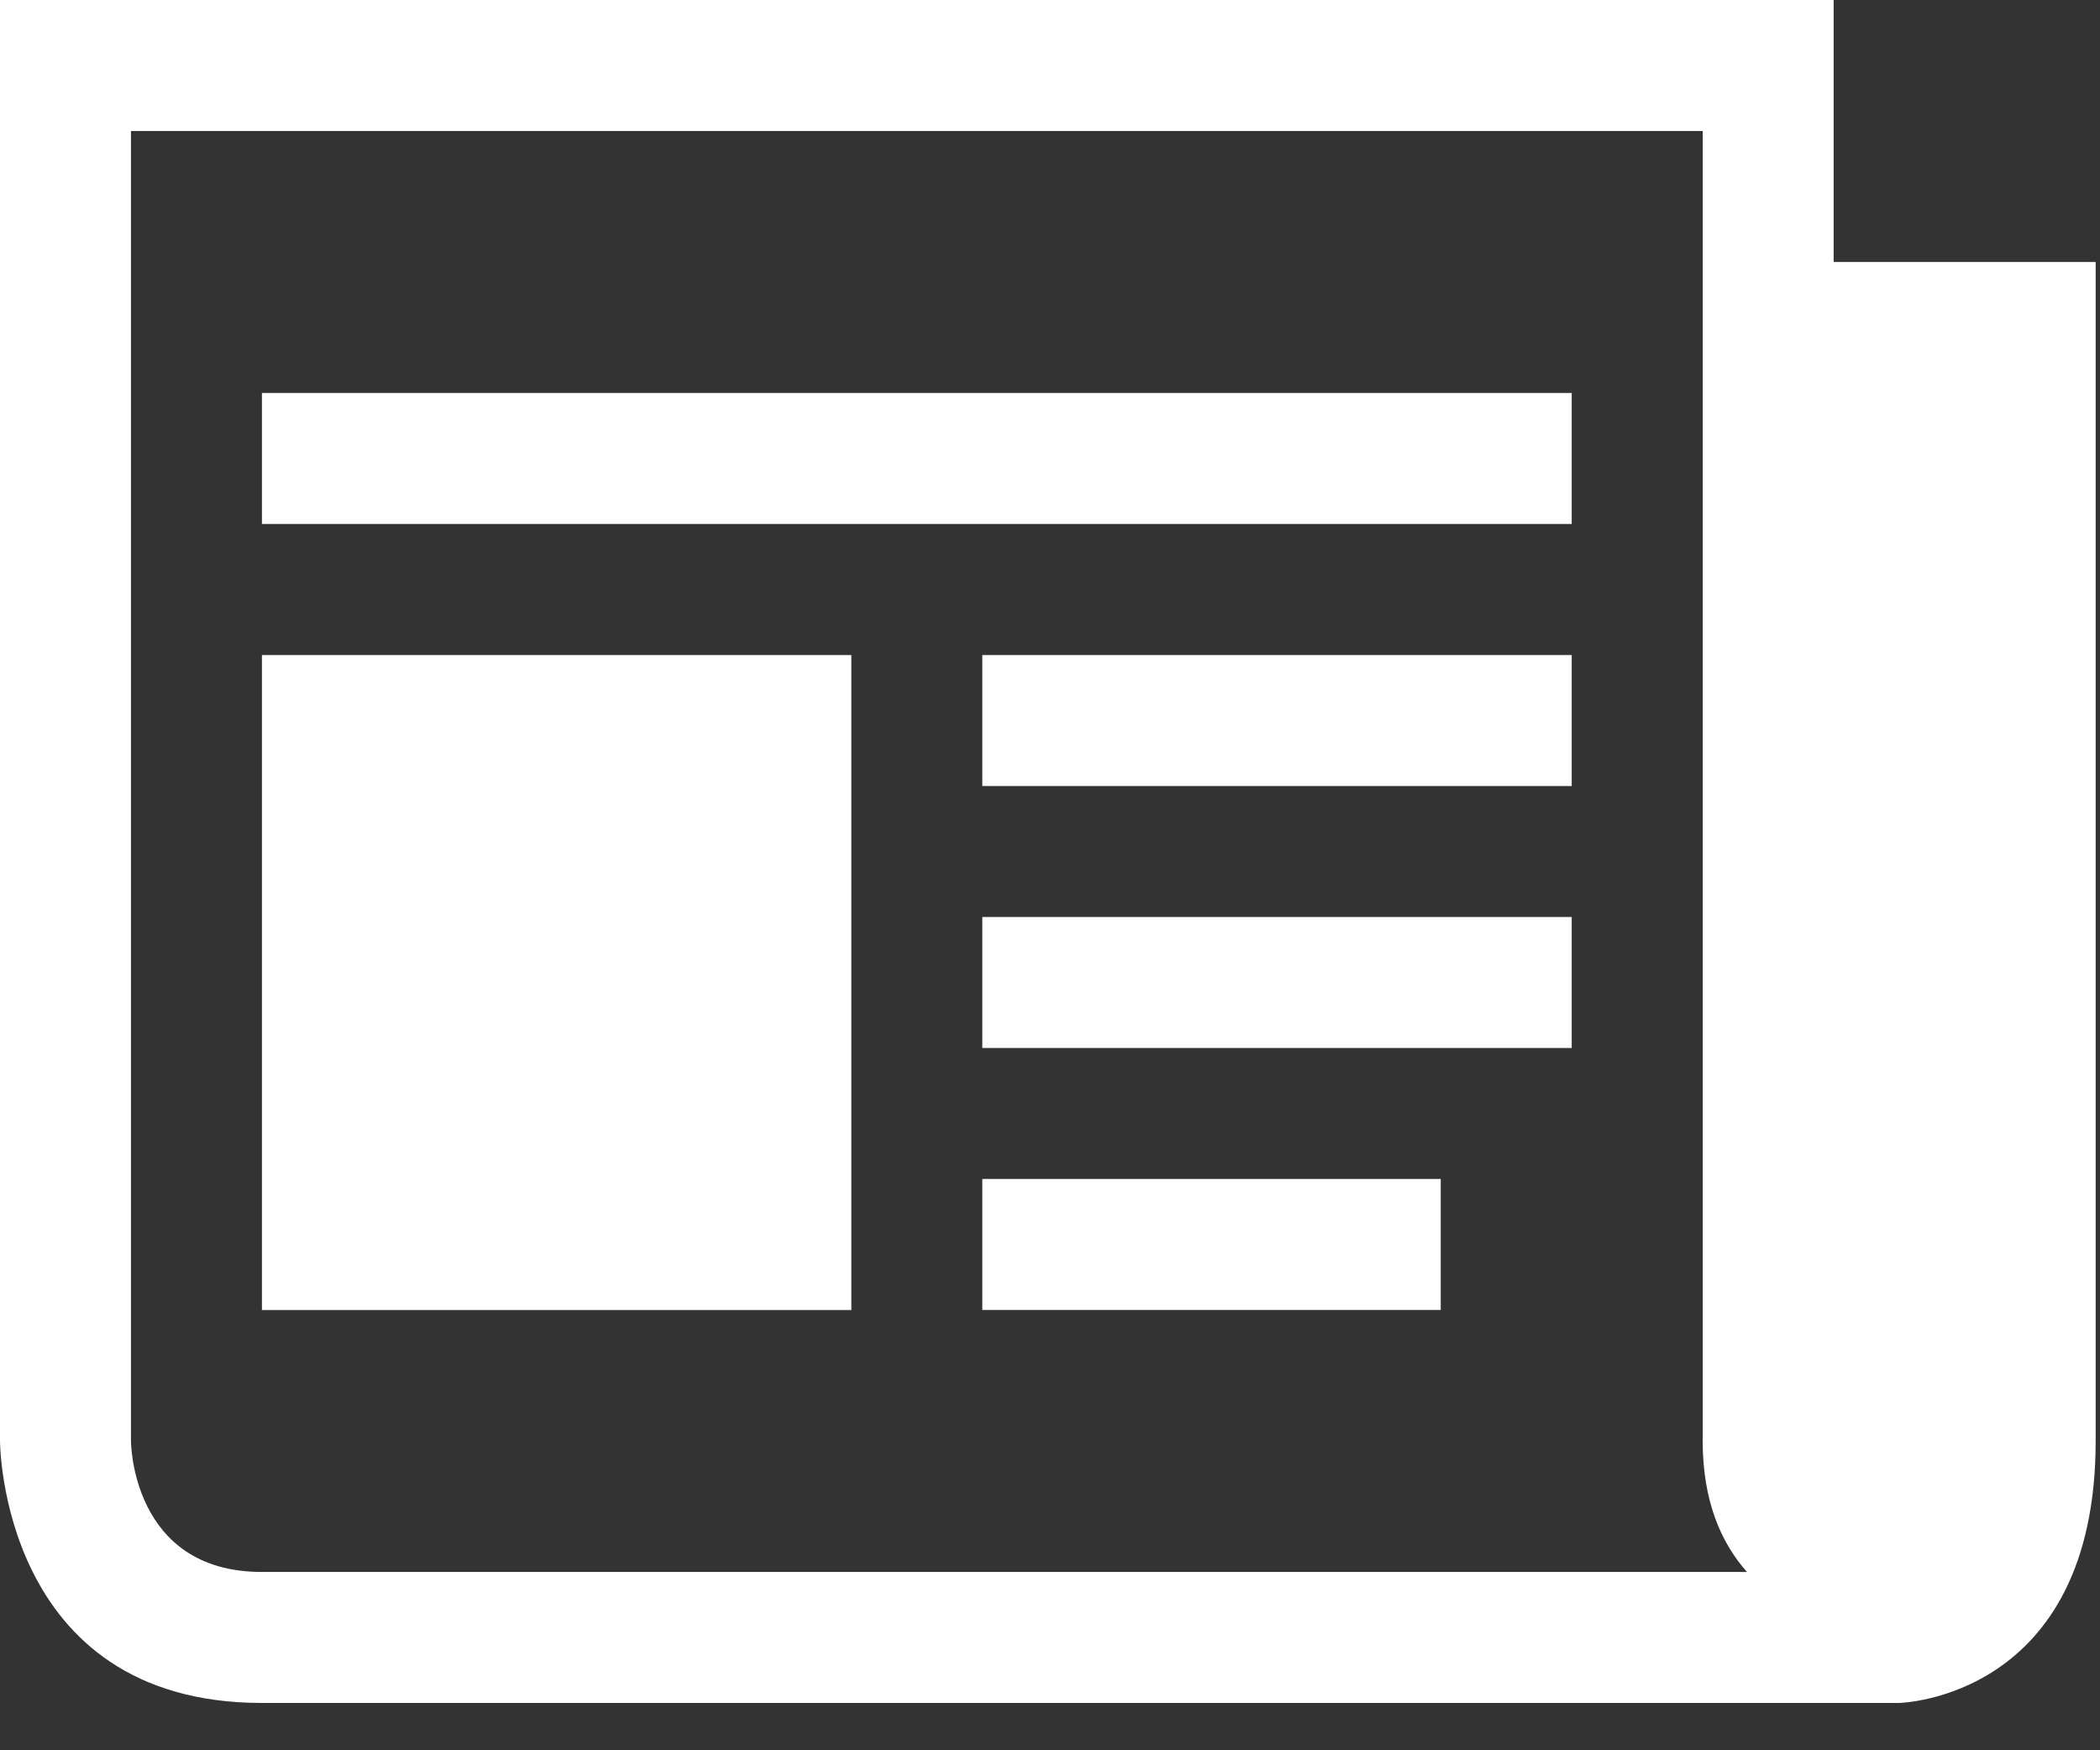
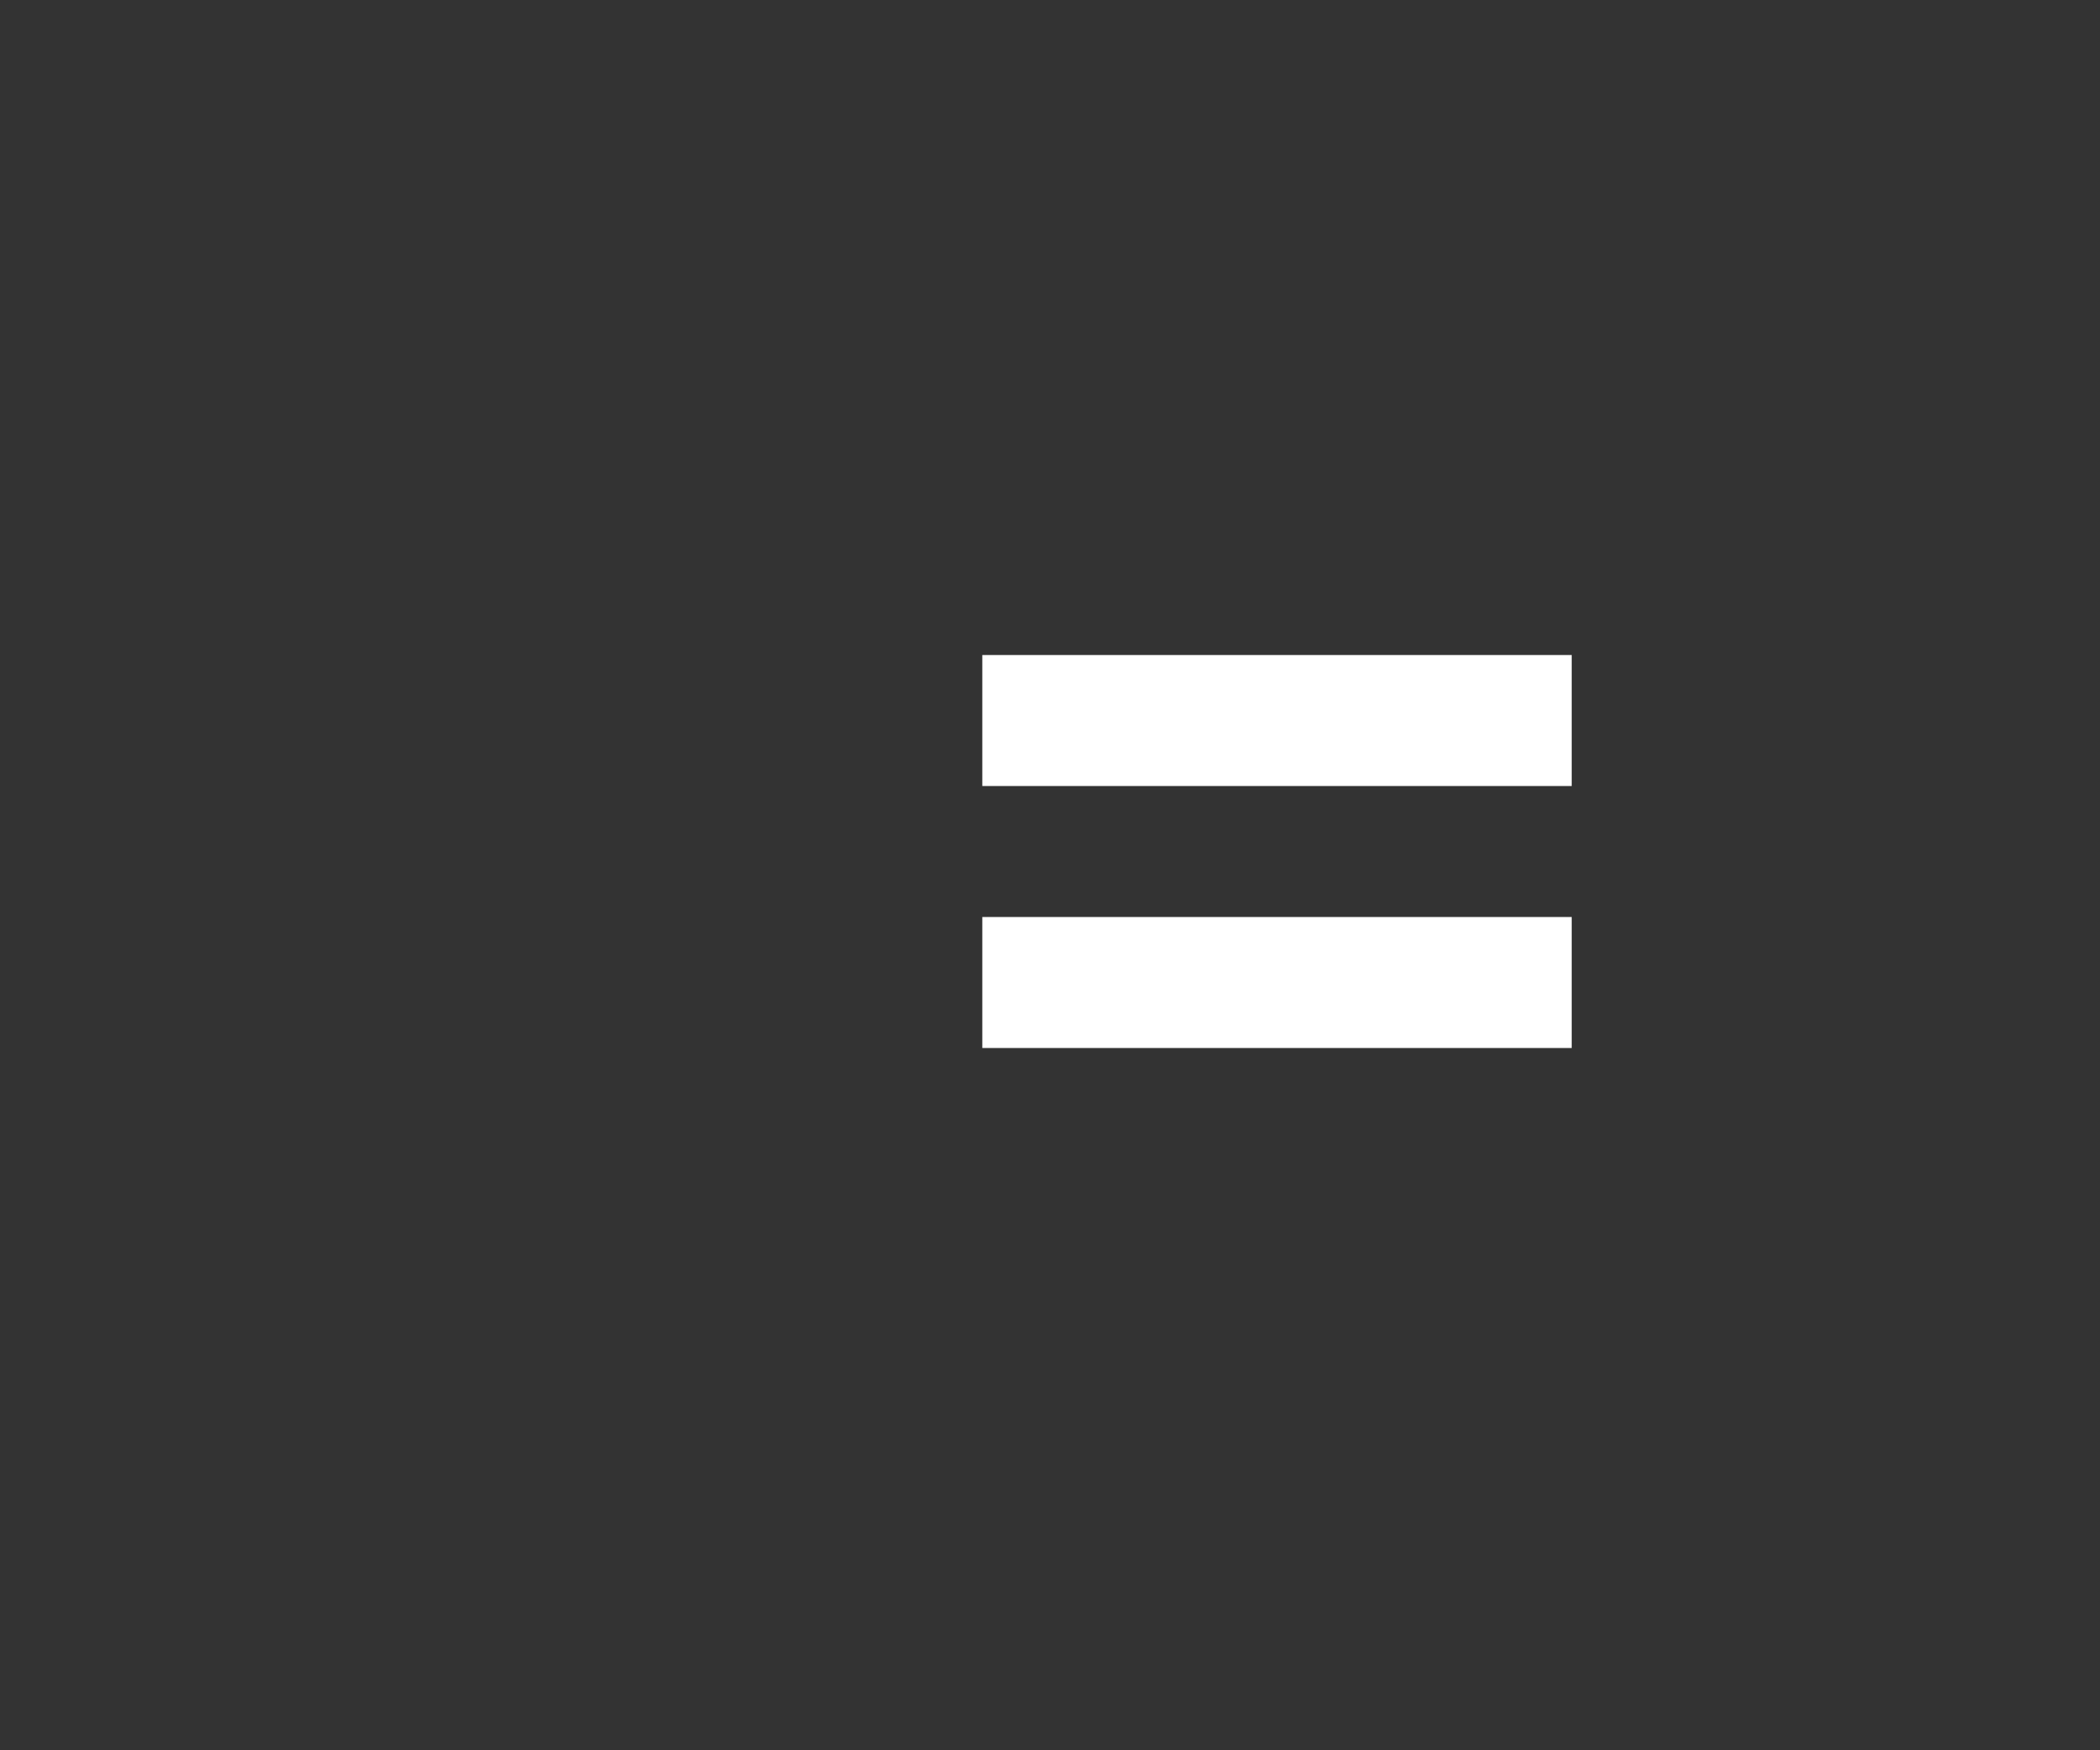
<svg xmlns="http://www.w3.org/2000/svg" width="30px" height="25px" viewBox="0 0 30 25" version="1.1">
  <rect x="0" y="0" width="30" height="25" fill="#333333" stroke="none" />
  <title>folded-newspaper</title>
  <desc>Created with Sketch.</desc>
  <g id="Page-1" stroke="none" stroke-width="1" fill="none" fill-rule="evenodd">
    <g id="Home" transform="translate(-1029, -1695)" fill="#FFFFFF" fill-rule="nonzero">
      <g id="folded-newspaper" transform="translate(1029, 1695)">
-         <path d="M26.195,3.742 L26.195,0 L0,0 L0,20.582 C0,20.582 0,24.324 3.742,24.324 L27.131,24.324 C27.131,24.324 29.938,24.266 29.938,20.582 L29.938,3.742 L26.195,3.742 Z M3.742,22.453 C1.871,22.453 1.871,20.582 1.871,20.582 L1.871,1.871 L24.324,1.871 L24.324,20.582 C24.324,21.444 24.59,22.041 24.957,22.453 L3.742,22.453 Z" id="Shape" />
-         <rect id="Rectangle" x="3.742" y="5.613" width="18.711" height="1.871" />
-         <rect id="Rectangle" x="14.033" y="16.84" width="6.549" height="1.871" />
        <rect id="Rectangle" x="14.033" y="13.098" width="8.42" height="1.871" />
        <rect id="Rectangle" x="14.033" y="9.356" width="8.42" height="1.871" />
-         <rect id="Rectangle" x="3.742" y="9.356" width="8.42" height="9.356" />
      </g>
    </g>
  </g>
</svg>